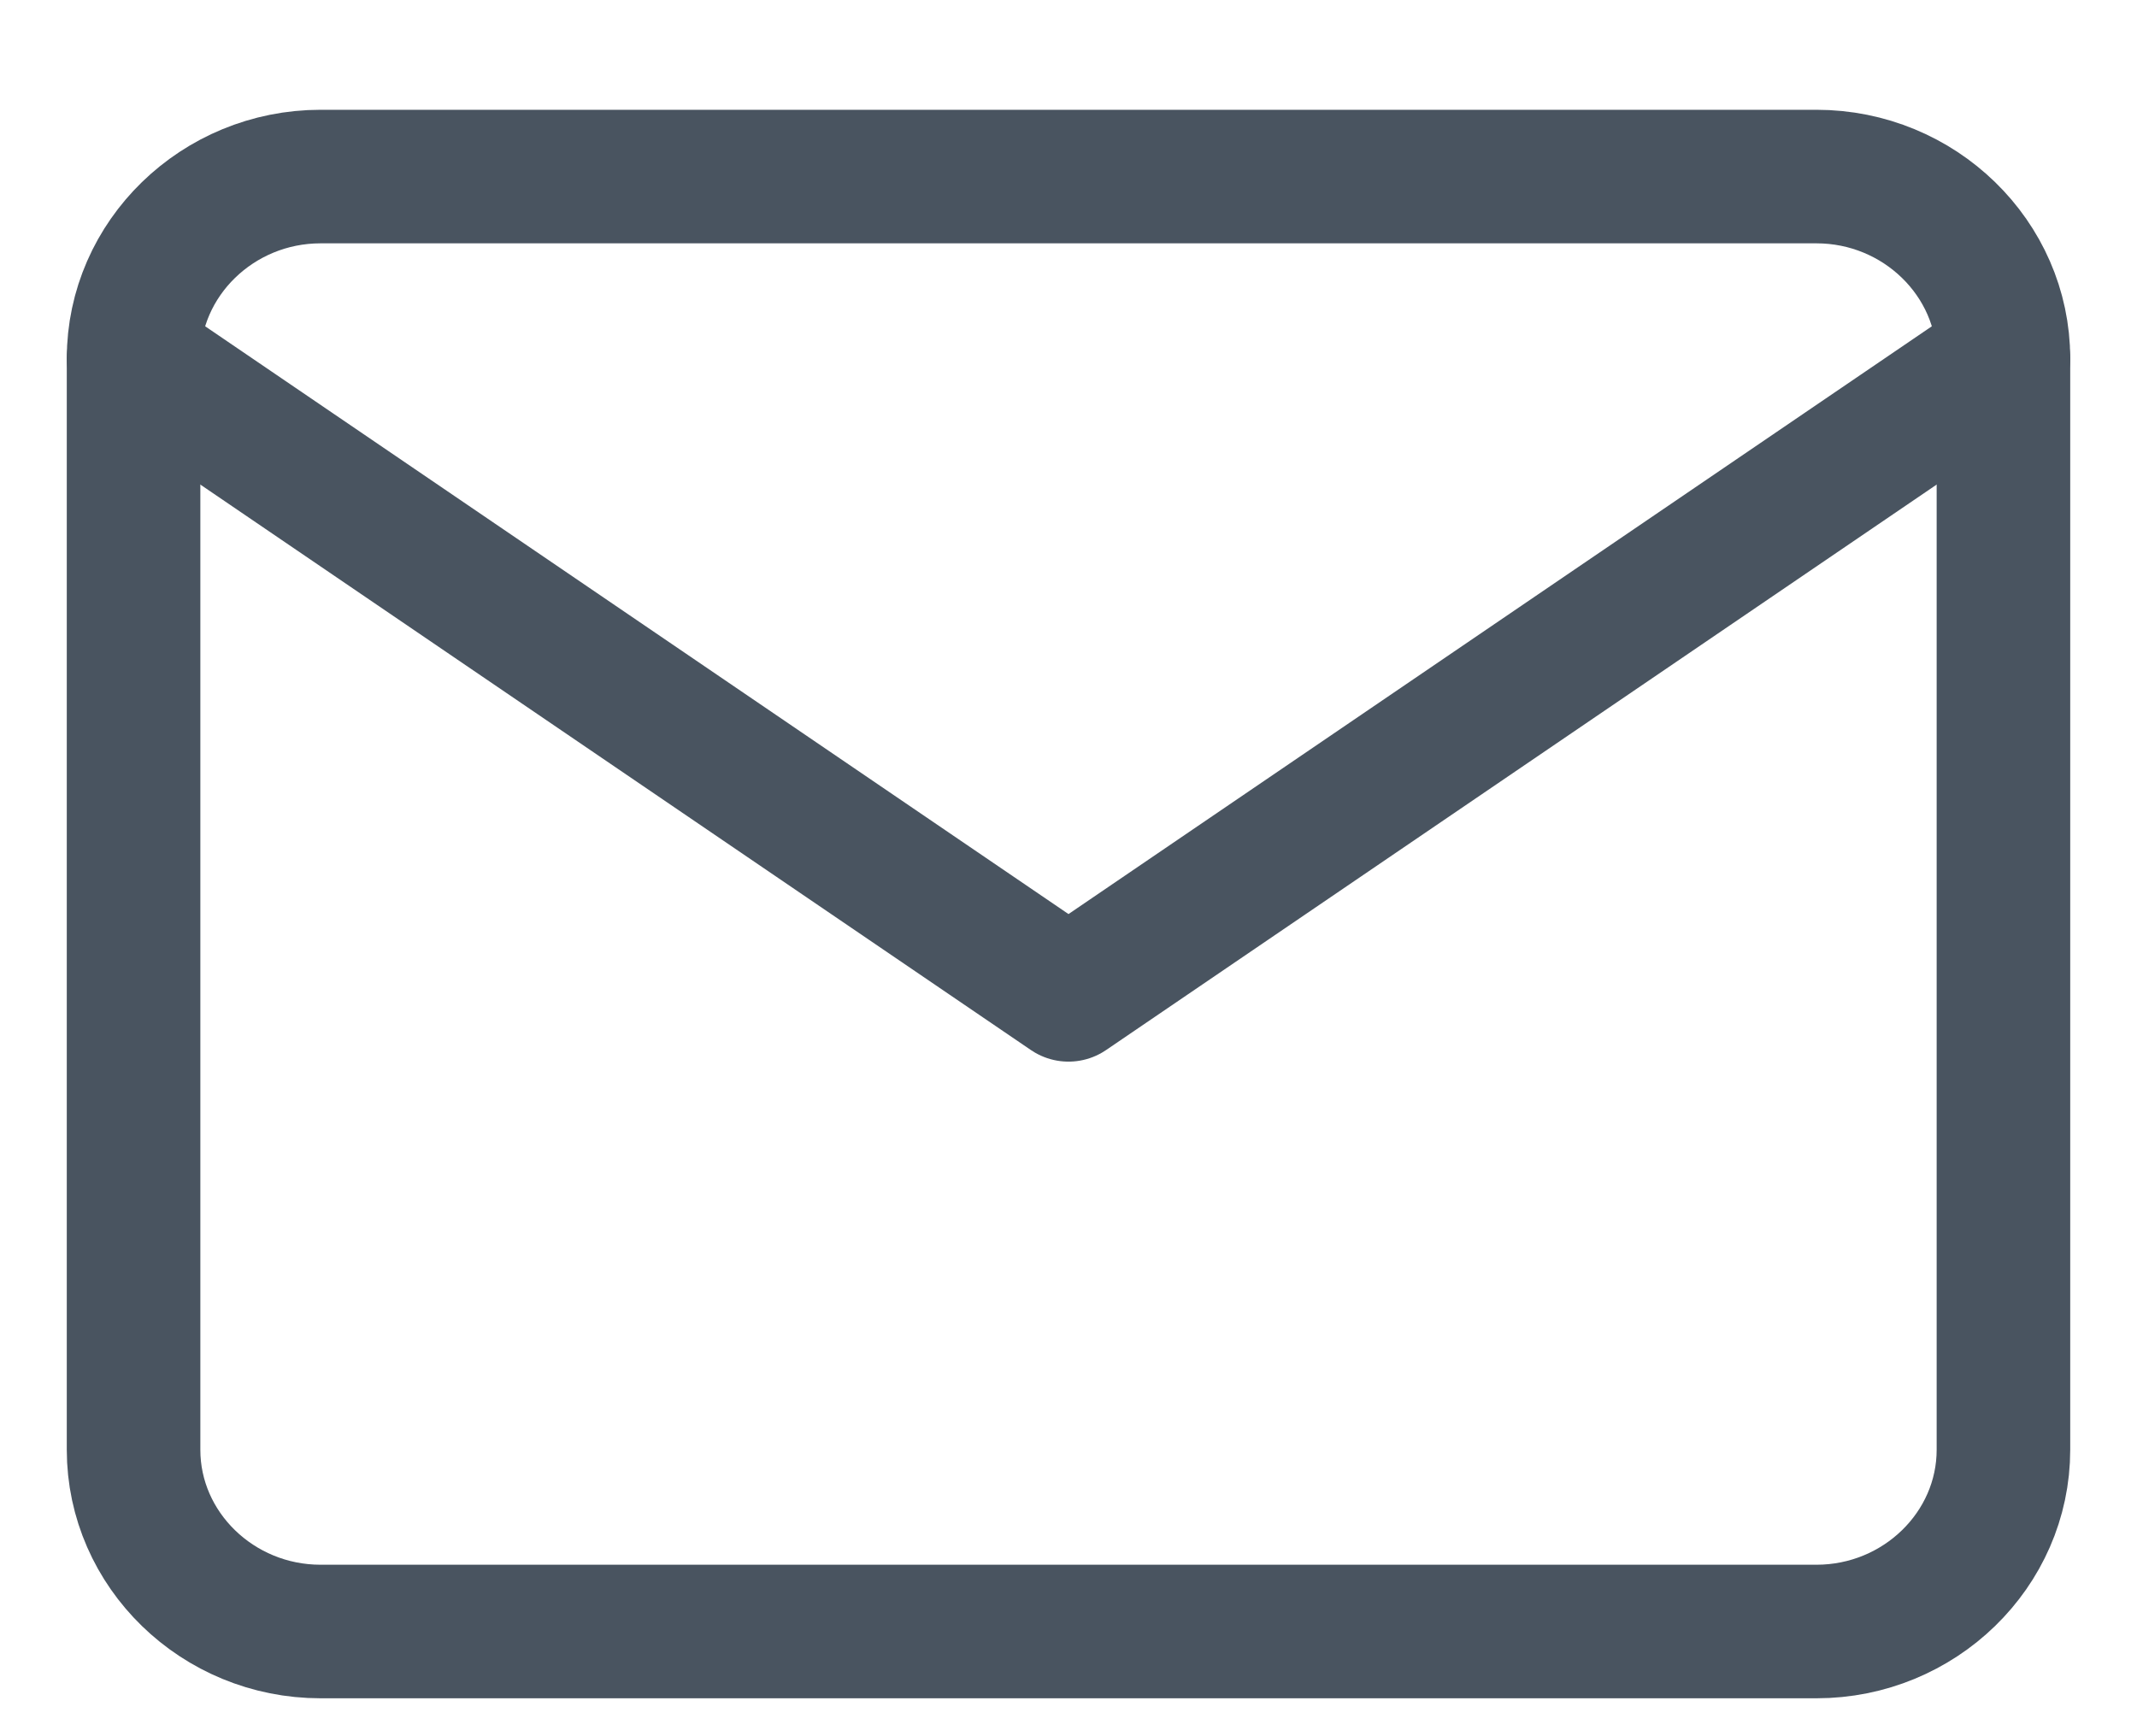
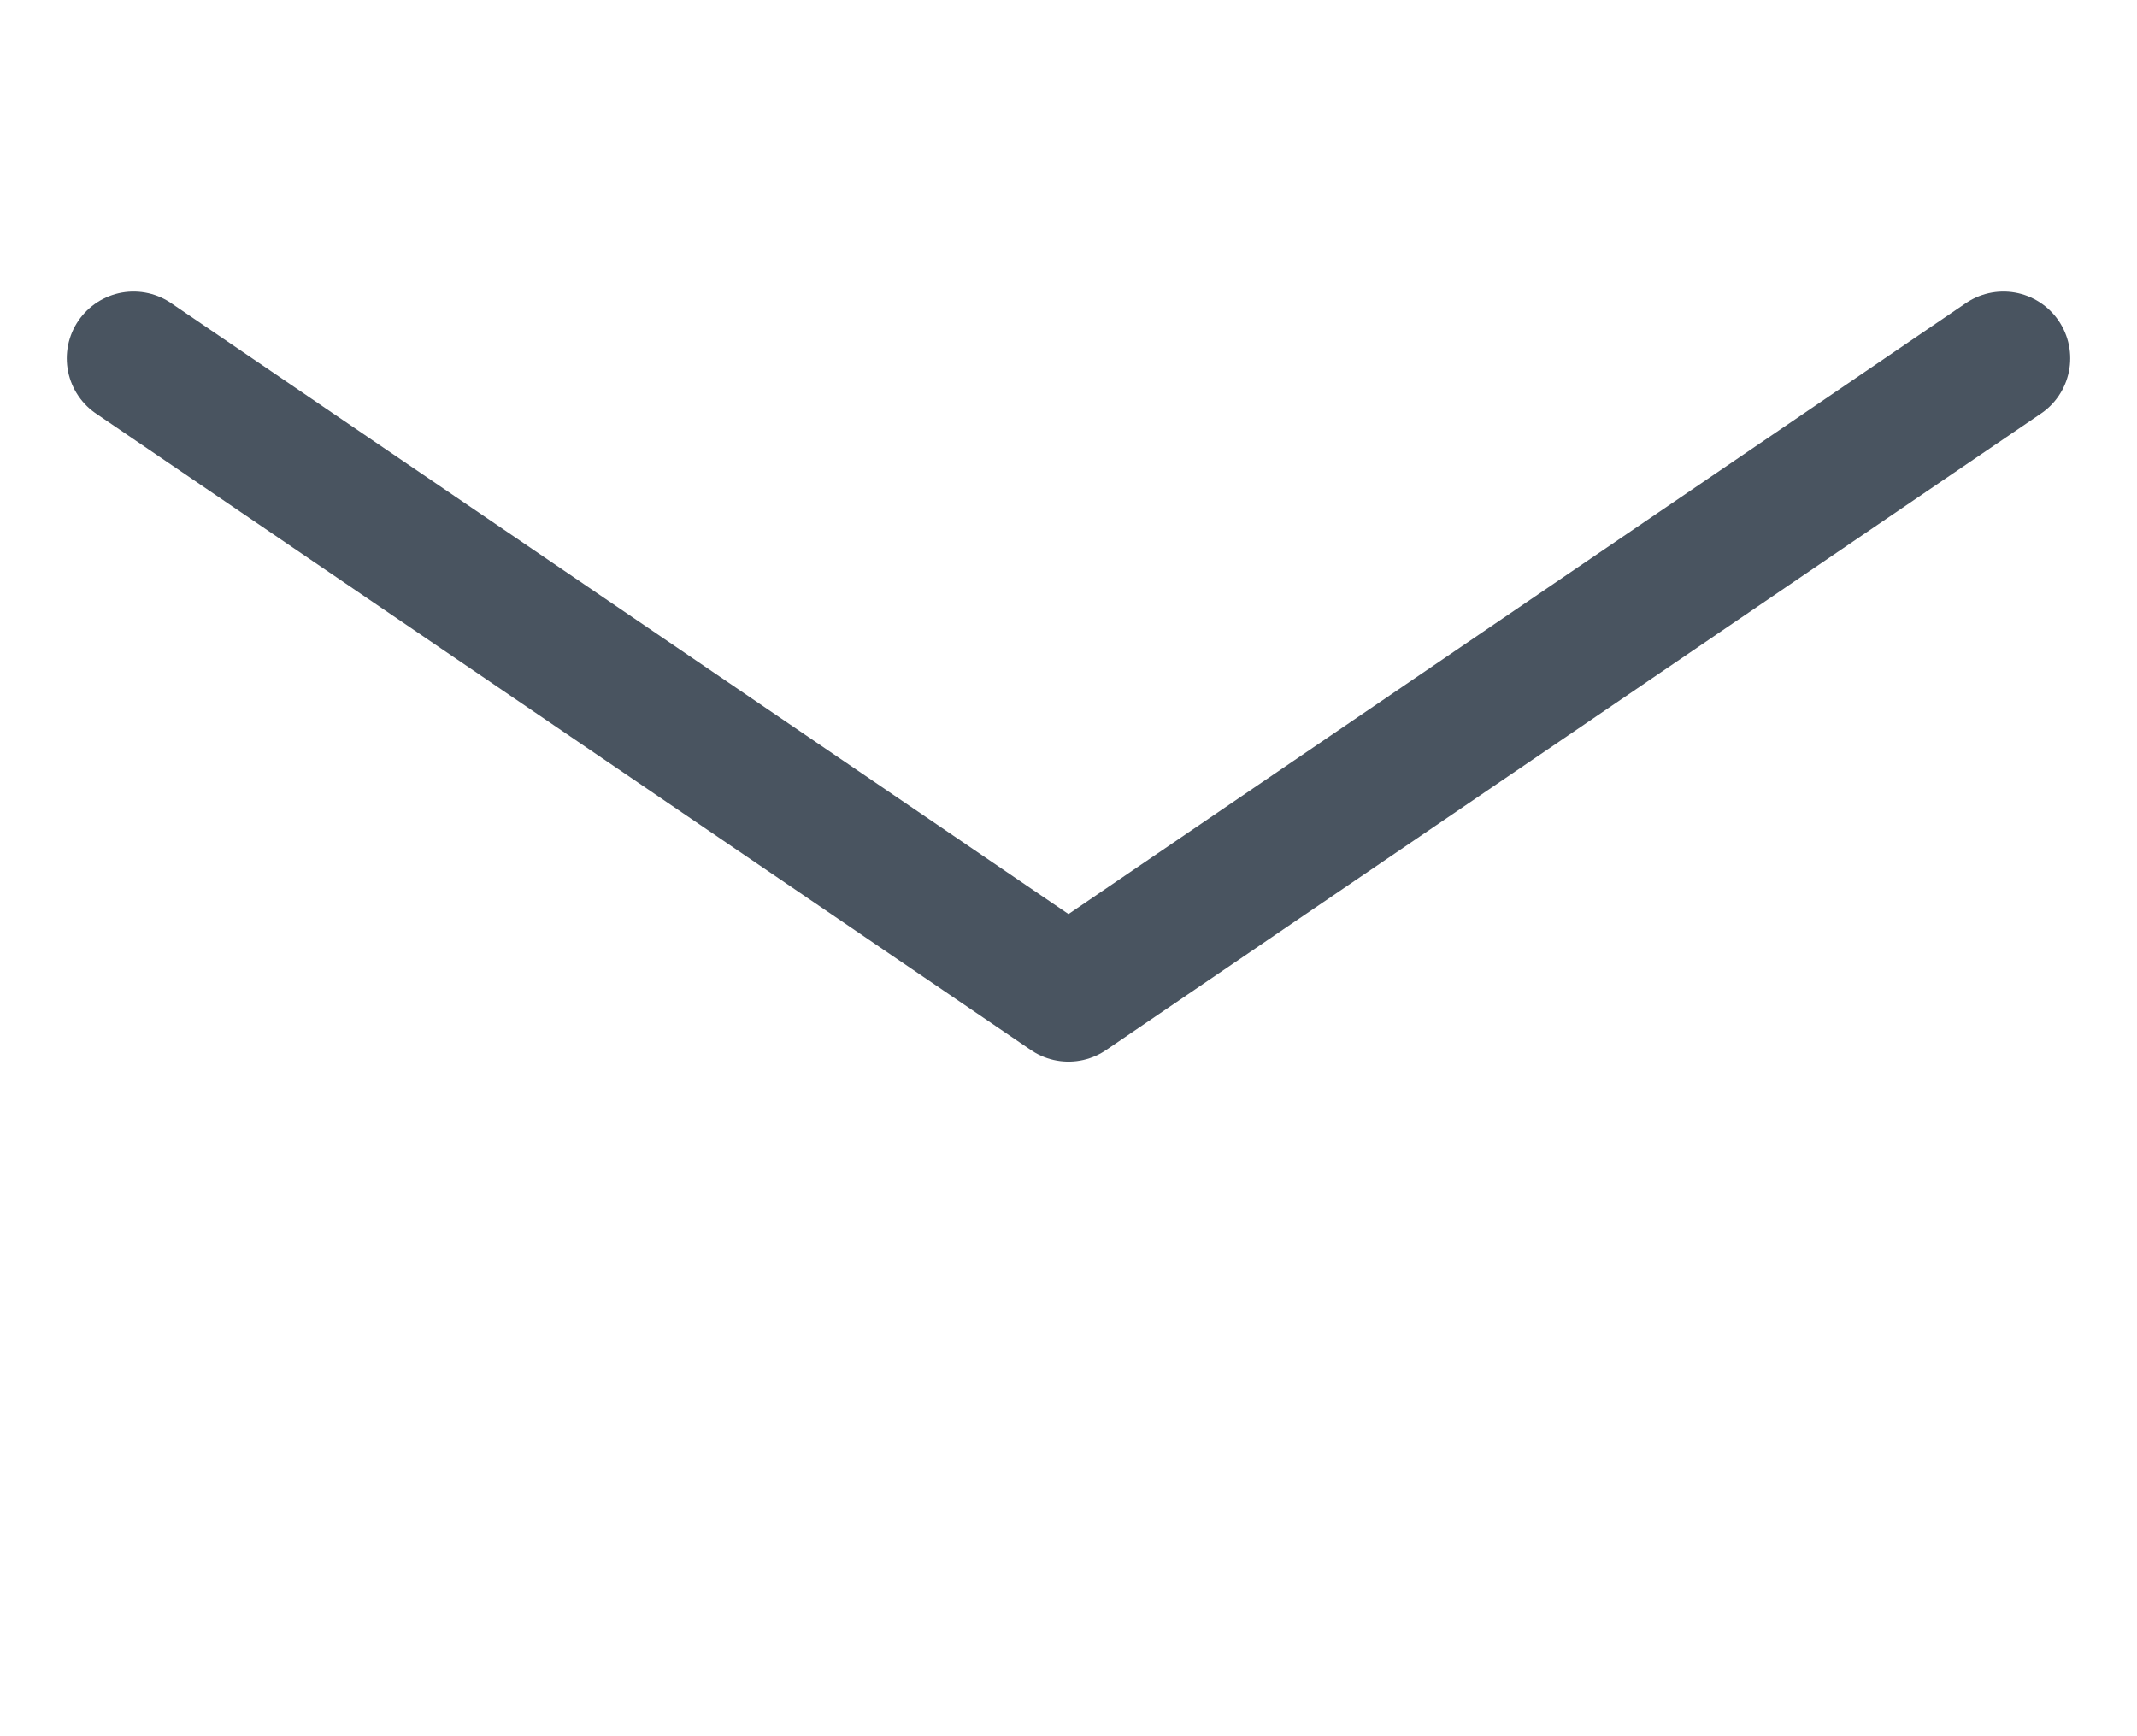
<svg xmlns="http://www.w3.org/2000/svg" width="16" height="13" viewBox="0 0 16 13" fill="none">
-   <path d="M2.4 1.322H13.6C14.37 1.322 15 1.935 15 2.684V10.855C15 11.604 14.37 12.216 13.6 12.216H2.4C1.63 12.216 1 11.604 1 10.855V2.684C1 1.935 1.63 1.322 2.4 1.322Z" stroke="#495460" stroke-linecap="round" stroke-linejoin="round" />
  <path d="M15 2.683L8 7.449L1 2.683" stroke="#495460" stroke-linecap="round" stroke-linejoin="round" />
</svg>